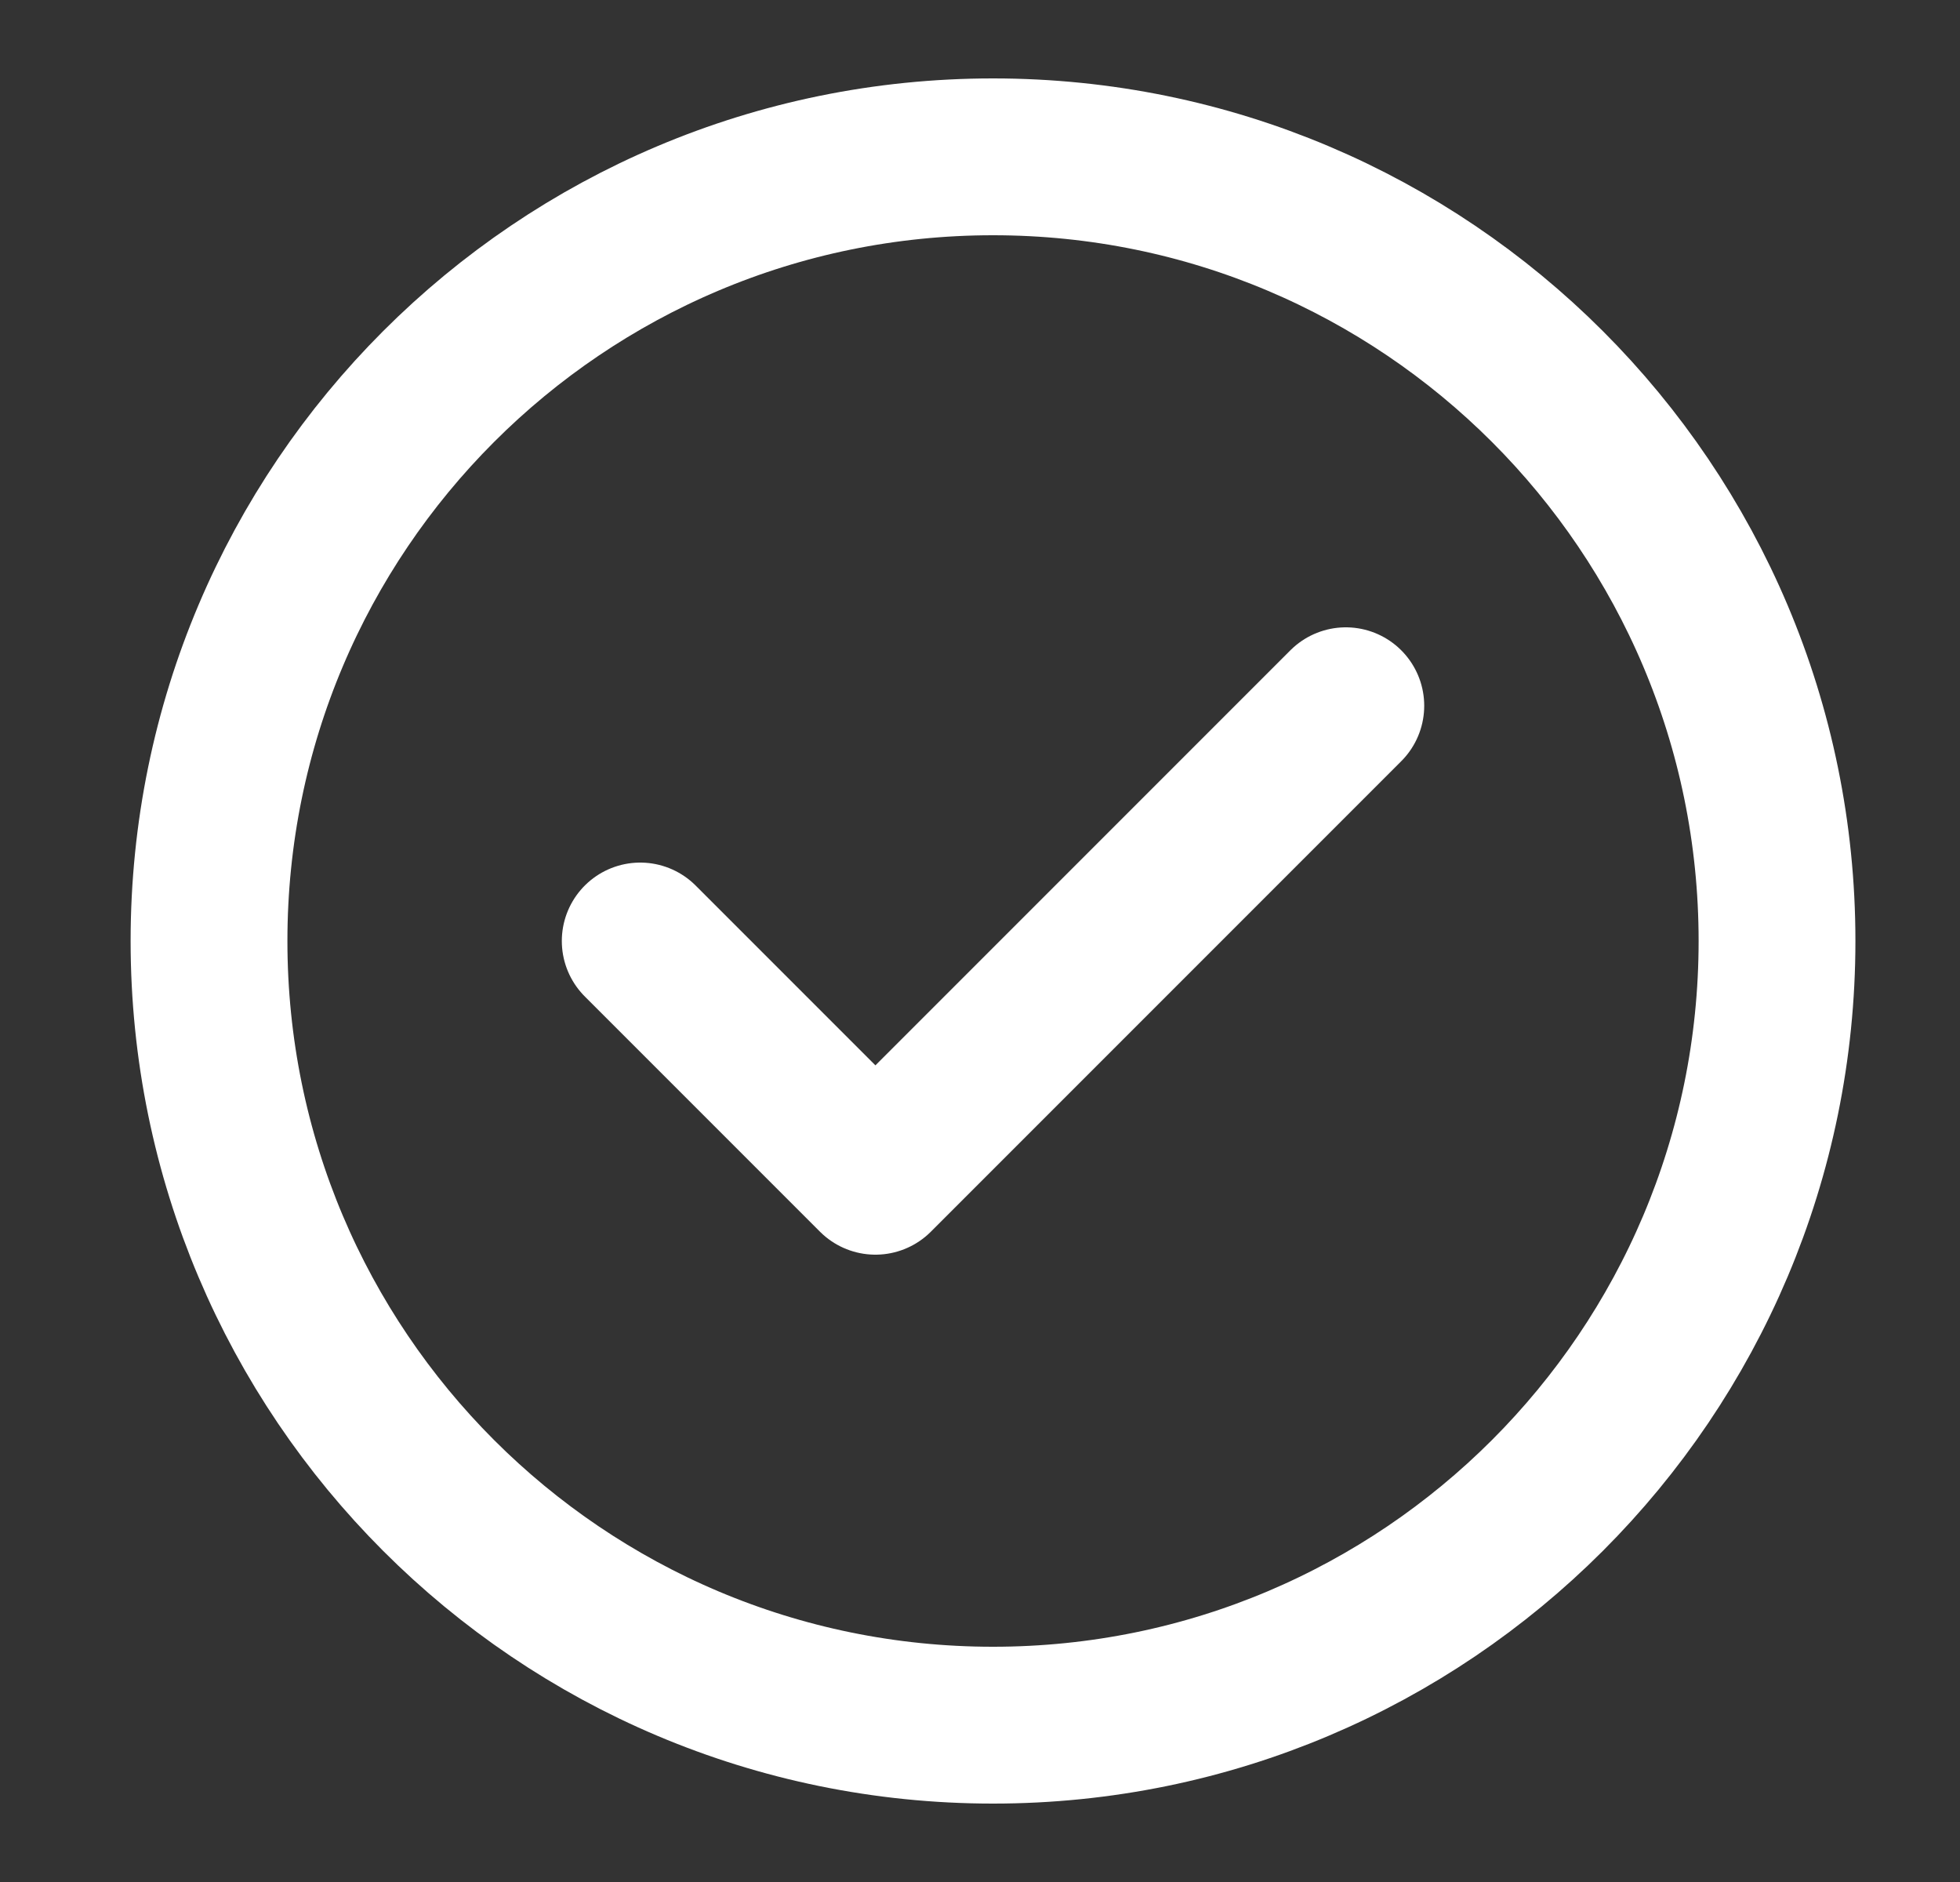
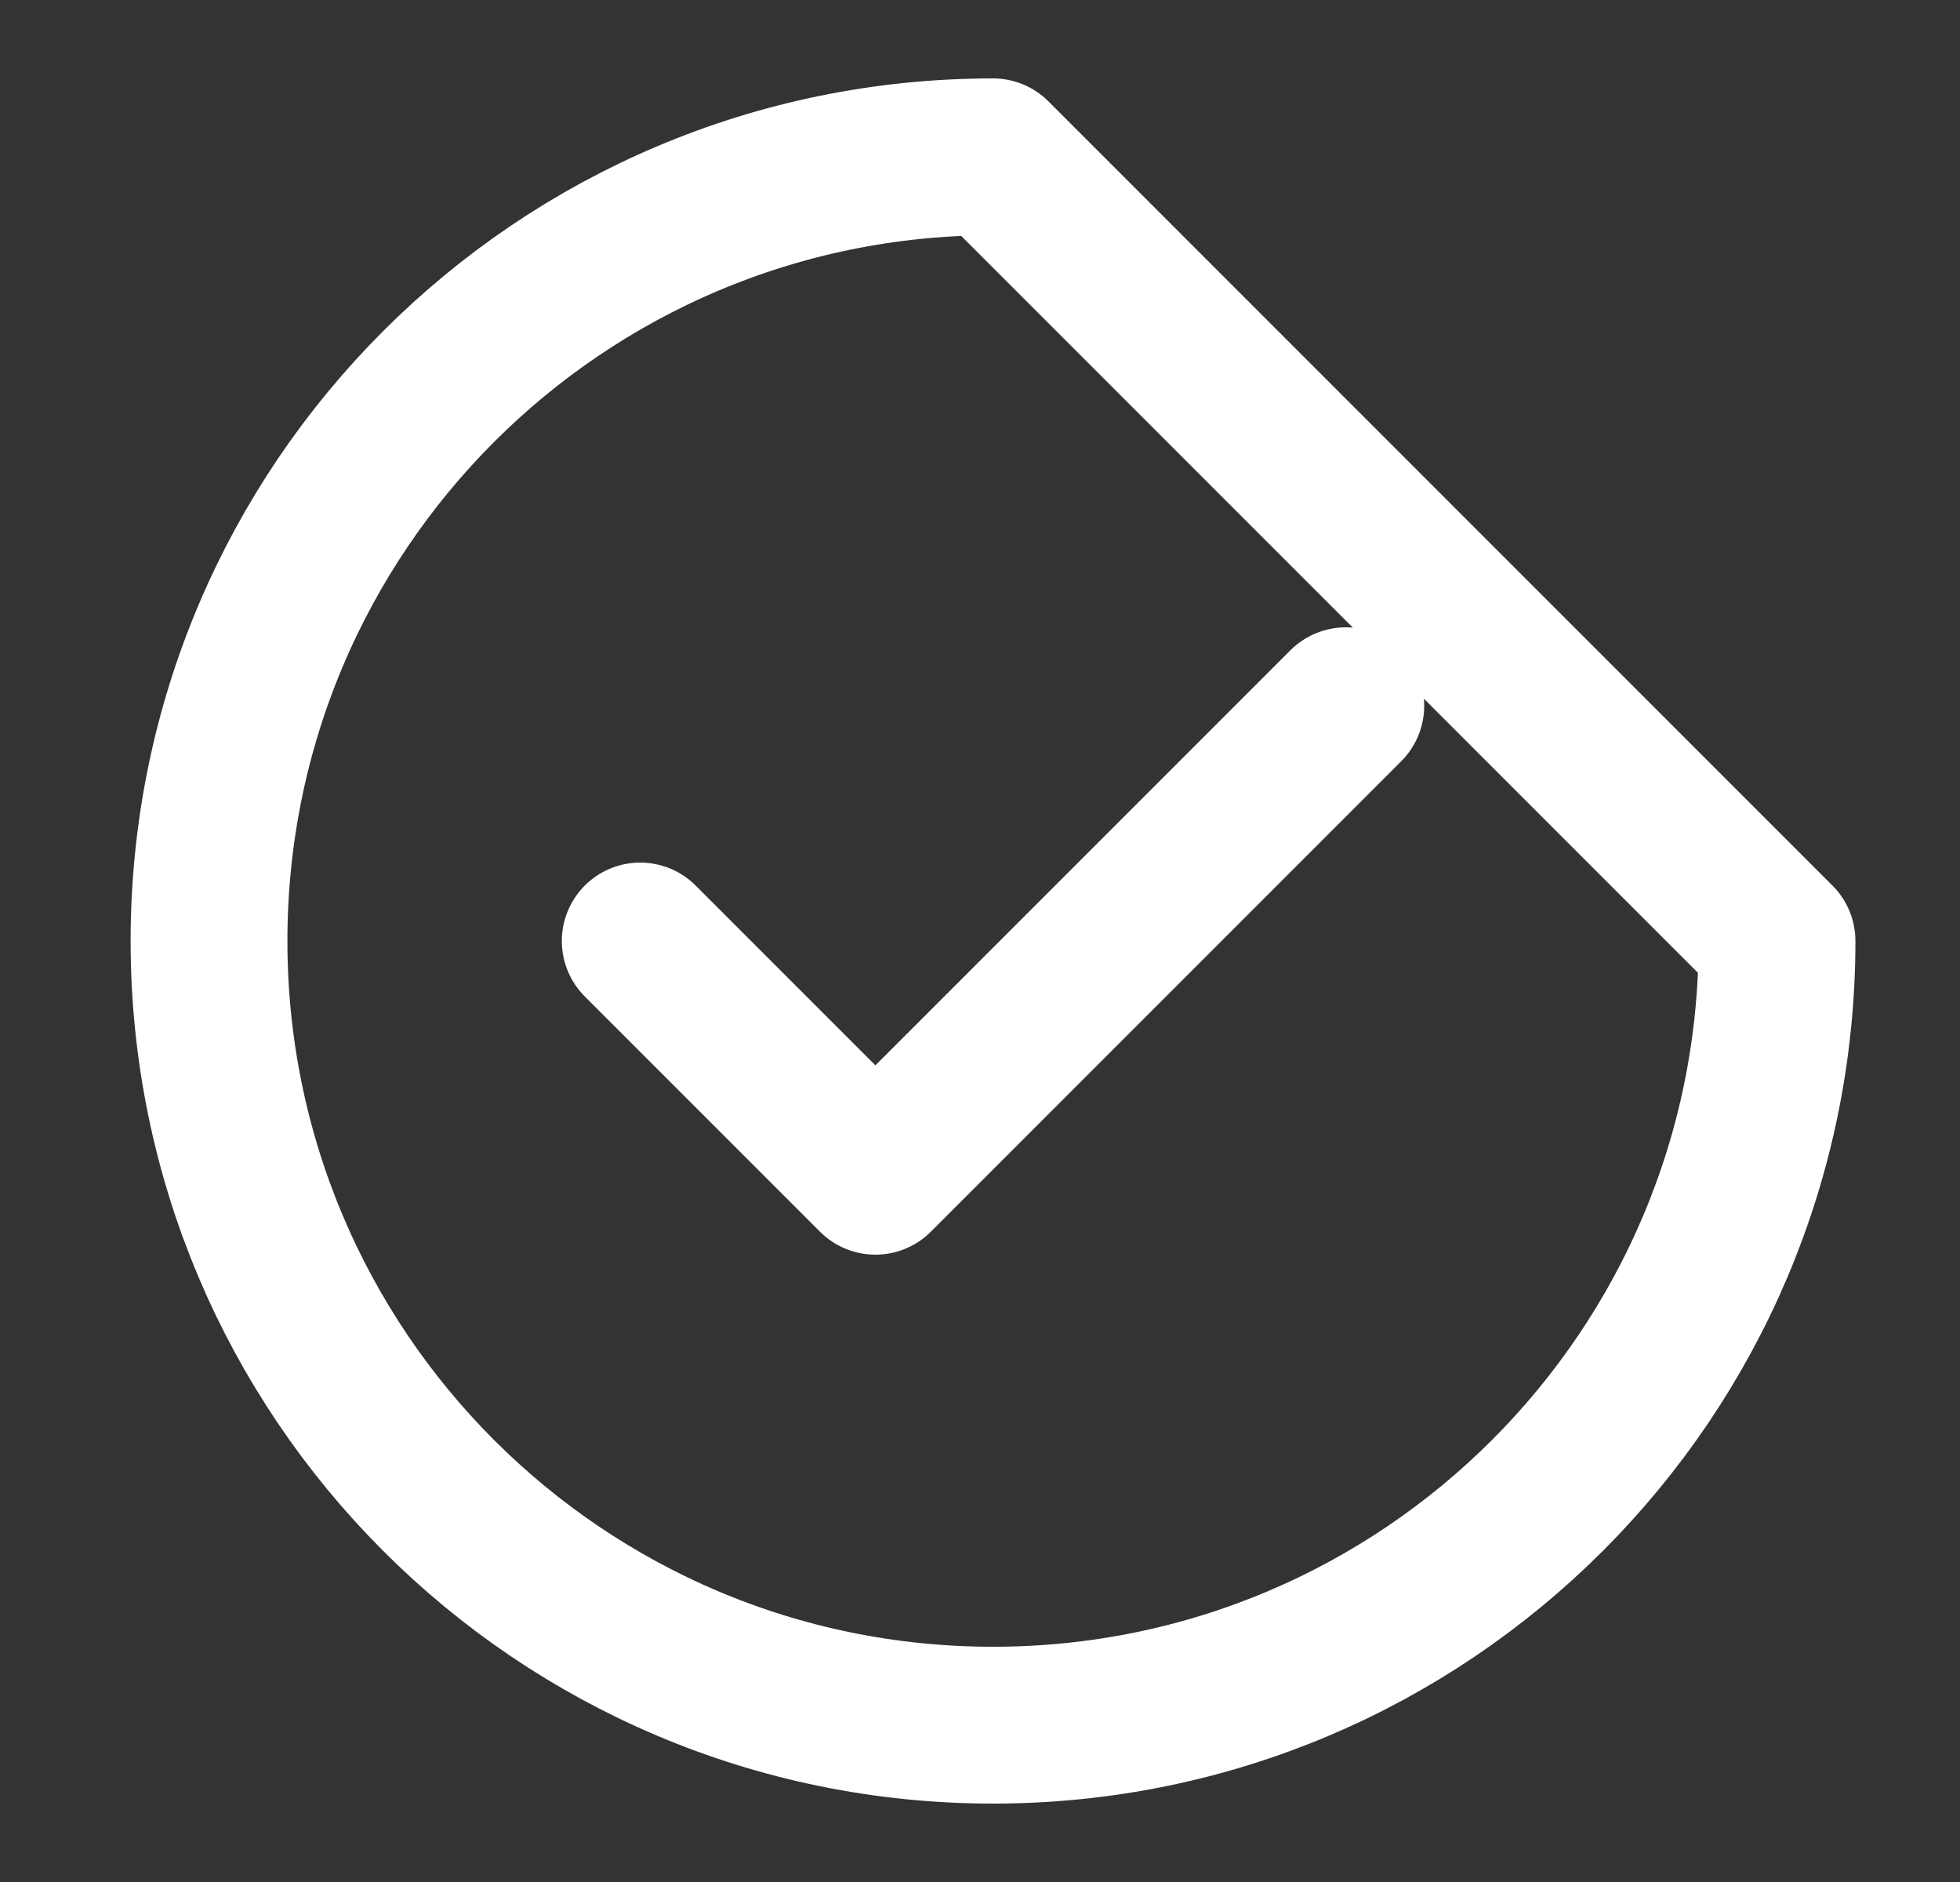
<svg xmlns="http://www.w3.org/2000/svg" width="25" height="24" viewBox="0 0 25 24" fill="none">
  <rect x="0" y="0" width="25" height="24" fill="#333333" stroke="none" />
-   <path d="M8.166 12L11.166 15L17.166 9M22.666 12C22.666 17.523 18.189 22 12.666 22C7.143 22 2.666 17.523 2.666 12C2.666 6.477 7.143 2 12.666 2C18.189 2 22.666 6.477 22.666 12Z" stroke="white" stroke-width="2" stroke-linecap="round" stroke-linejoin="round" />
+   <path d="M8.166 12L11.166 15L17.166 9M22.666 12C22.666 17.523 18.189 22 12.666 22C7.143 22 2.666 17.523 2.666 12C2.666 6.477 7.143 2 12.666 2Z" stroke="white" stroke-width="2" stroke-linecap="round" stroke-linejoin="round" />
</svg>